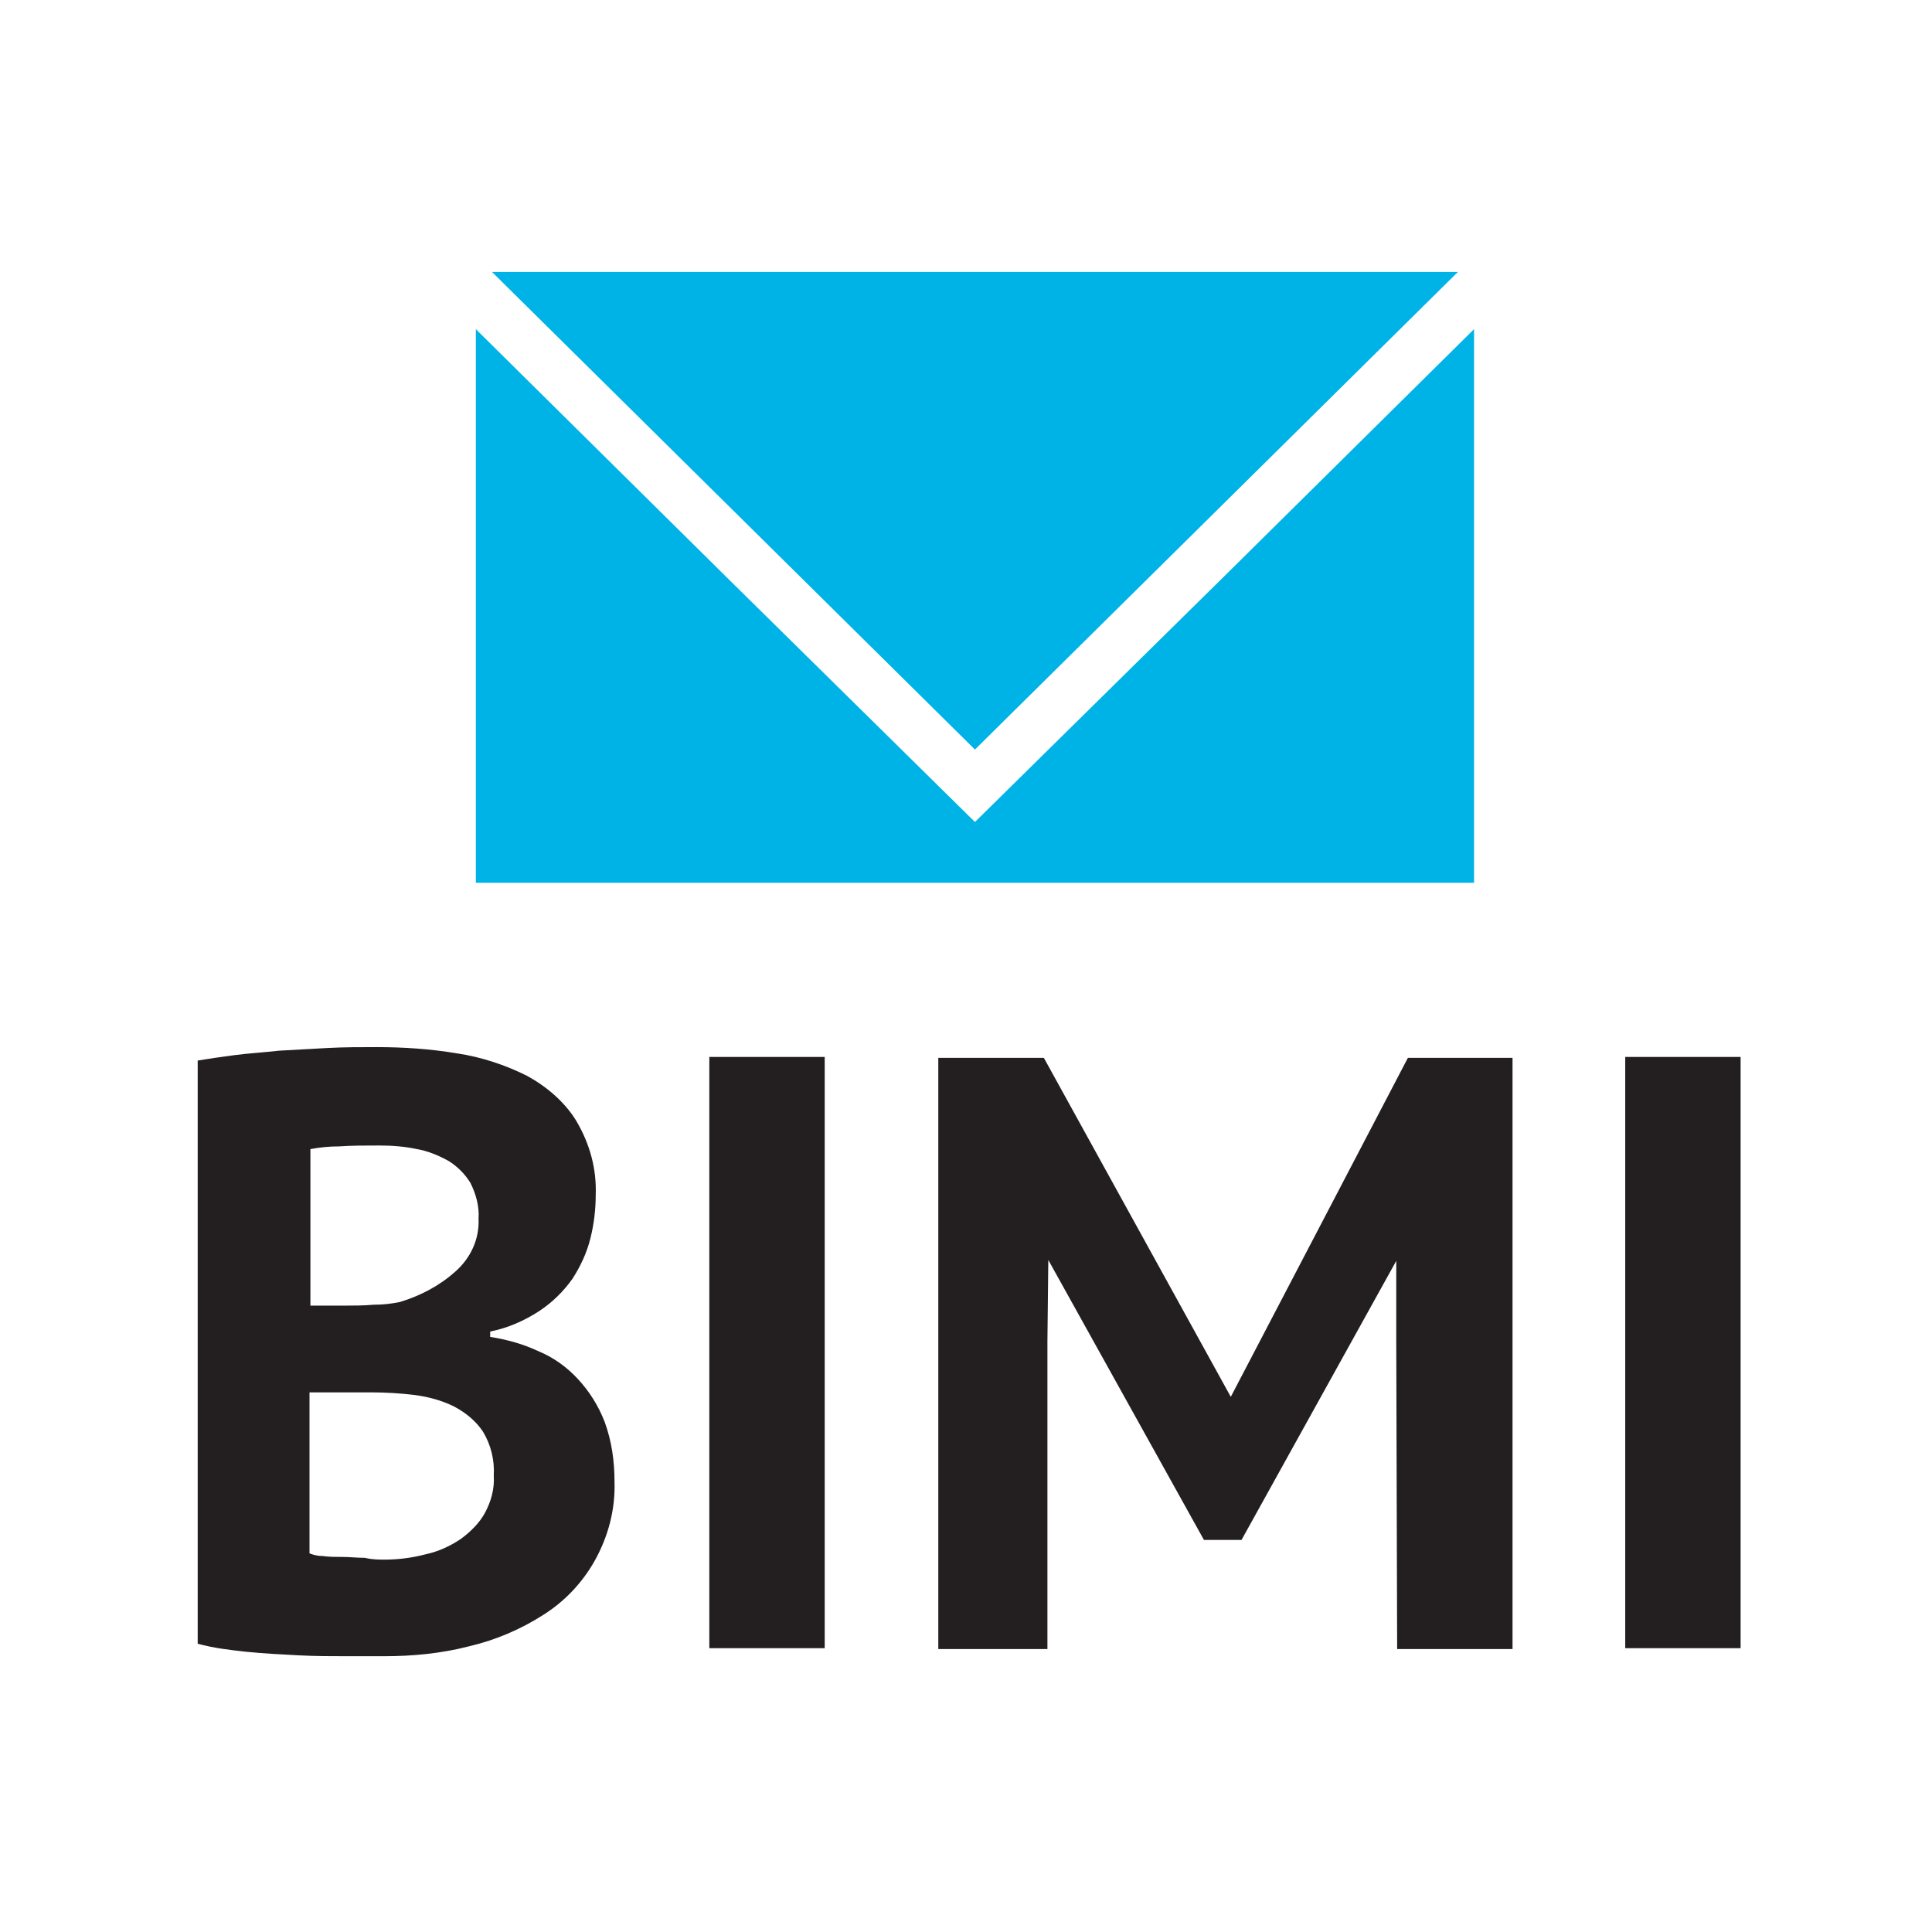
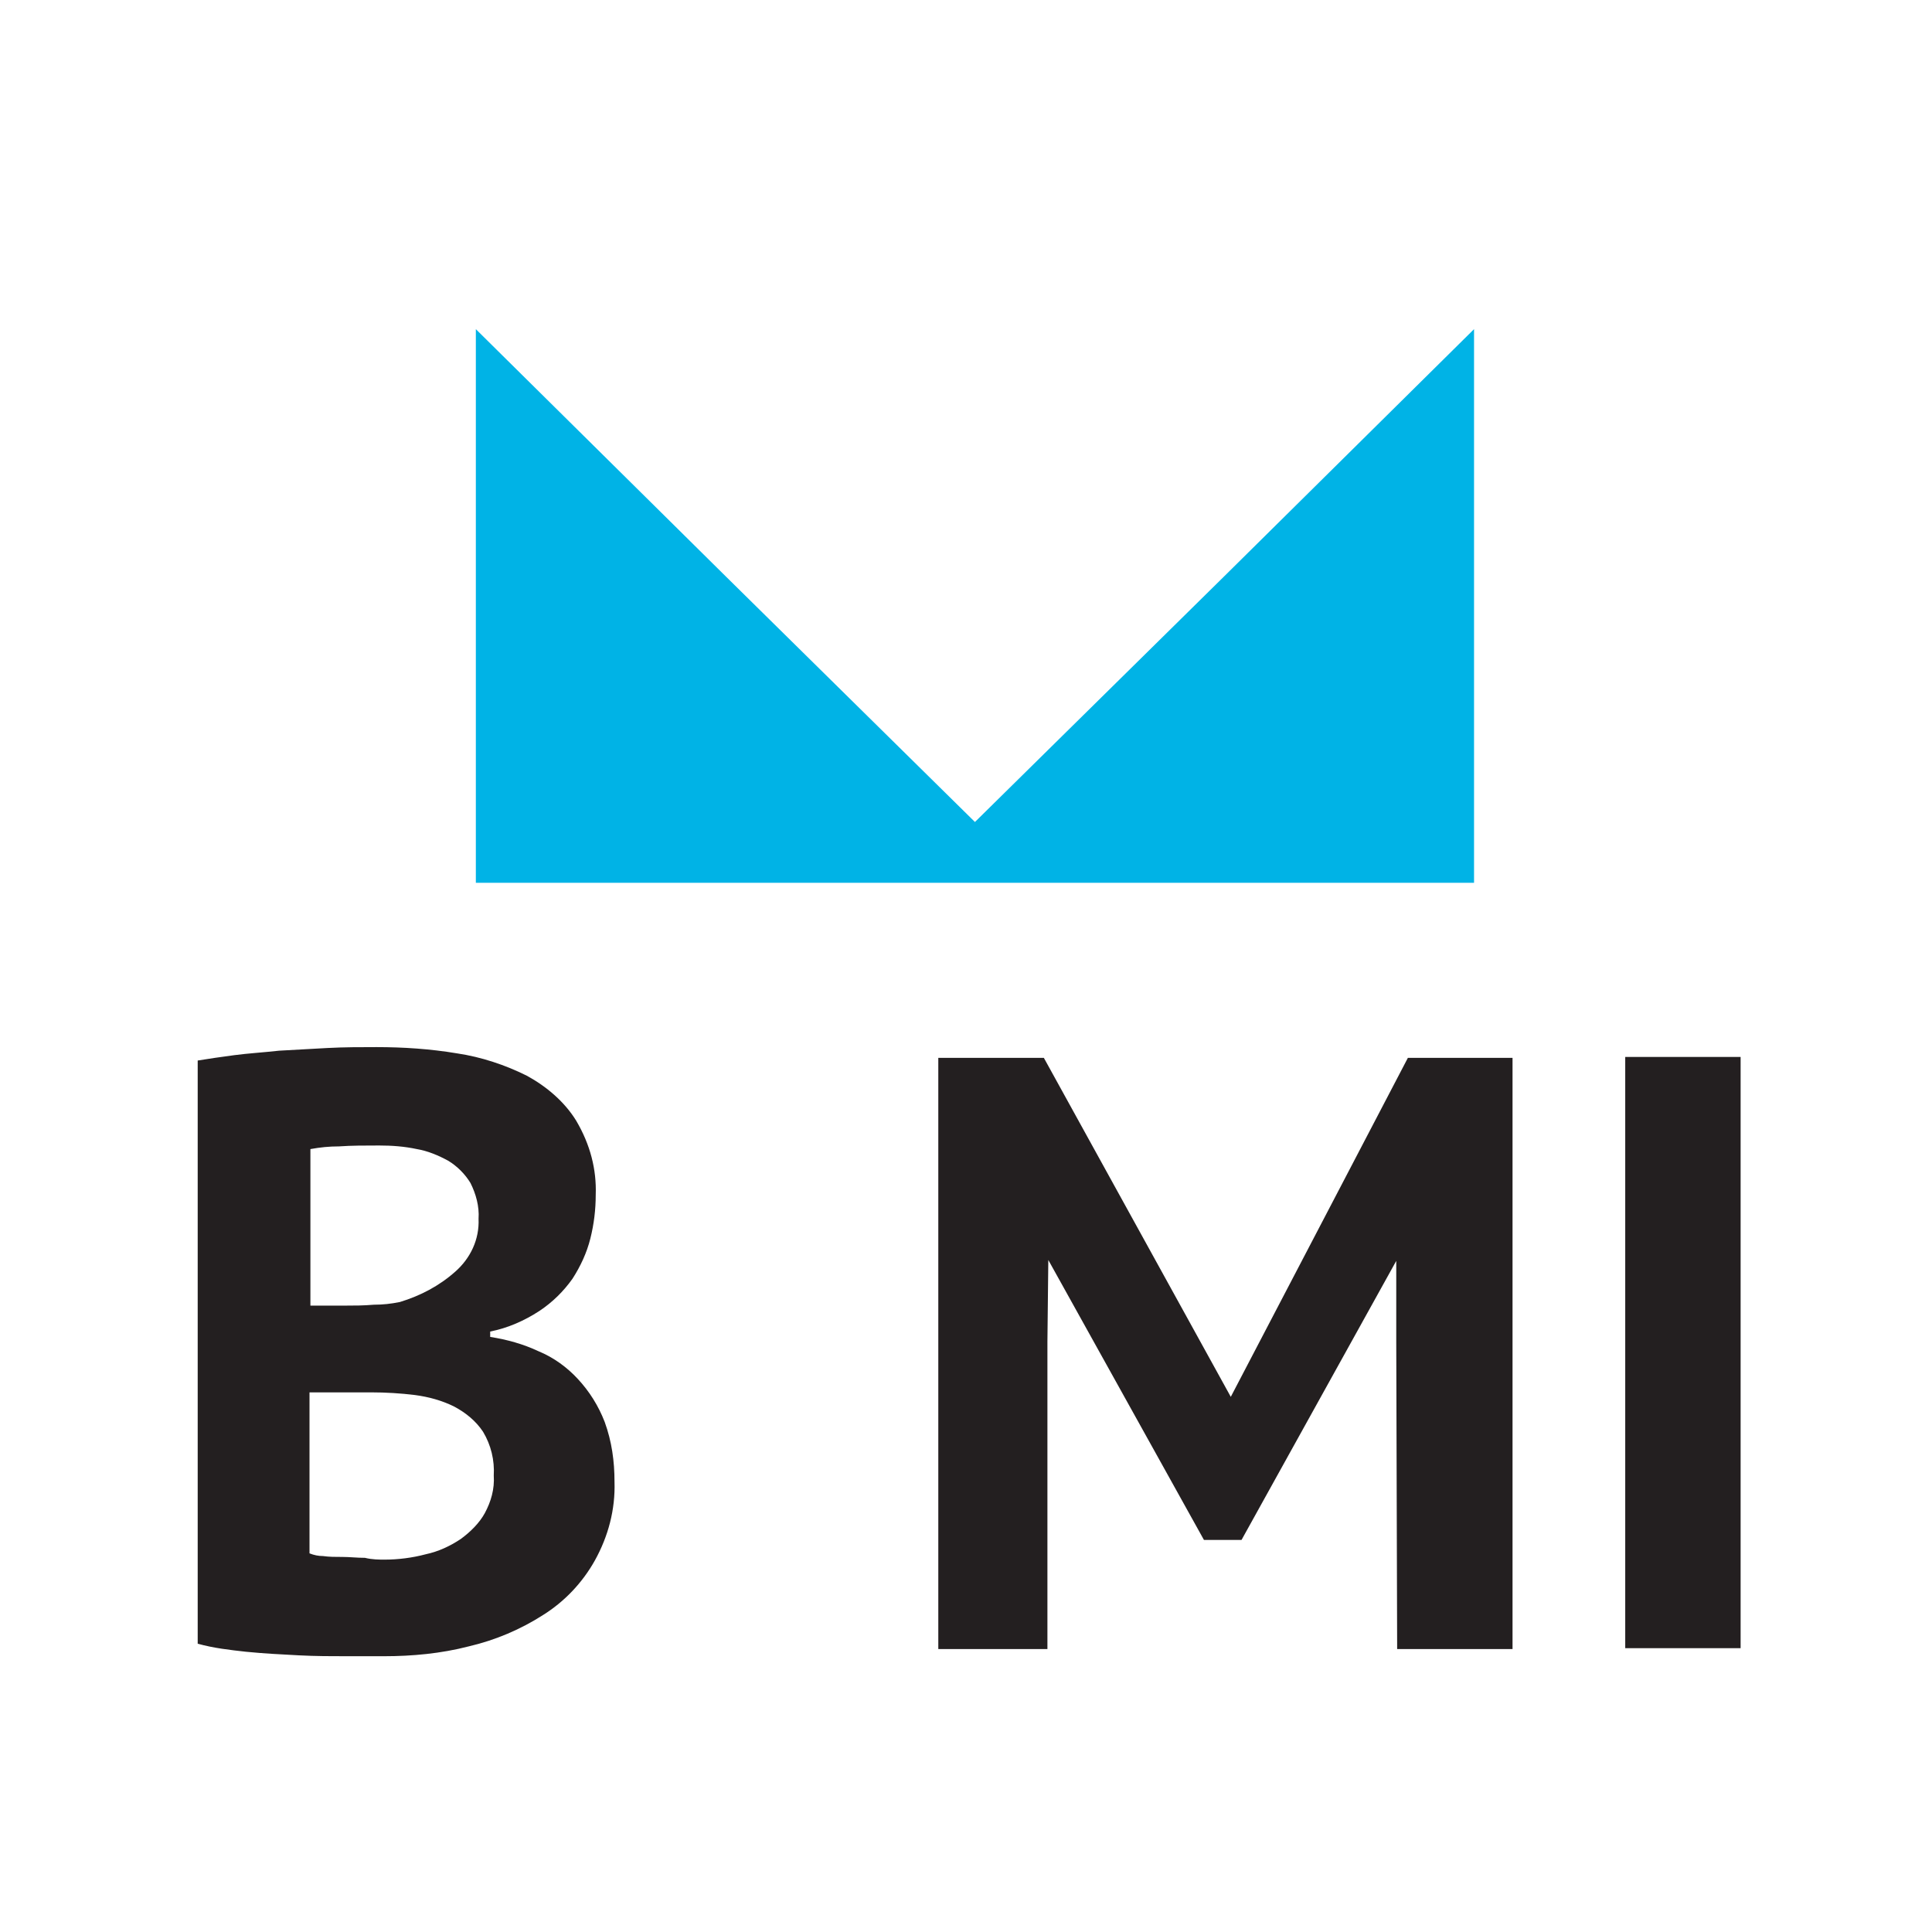
<svg xmlns="http://www.w3.org/2000/svg" version="1.2" baseProfile="tiny-ps" id="svg22" viewBox="0 0 216 216" xml:space="preserve">
  <title>fsecurity</title>
  <g id="g16" transform="translate(22.003,12.468)" fill="#FFFFFF">
    <path id="path8" fill="#231F20" d="M44.6,121.1c0,1.7-0.2,3.3-0.6,4.9c-0.4,1.6-1.1,3.1-2,4.5                 c-1,1.4-2.2,2.6-3.7,3.6c-1.7,1.1-3.5,1.9-5.5,2.3v0.6c1.9,0.3,3.7,0.8,5.4,1.6c1.7,0.7,3.2,1.8,4.4,3.1c1.3,1.4,2.3,3,3,4.8                 c0.8,2.2,1.1,4.4,1.1,6.7c0.1,3.1-0.7,6.1-2.2,8.8c-1.4,2.5-3.4,4.6-5.8,6.1c-2.5,1.6-5.3,2.8-8.3,3.5c-3.1,0.8-6.3,1.1-9.5,1.1                 h-4.1c-1.7,0-3.5,0-5.4-0.1c-1.9-0.1-3.9-0.2-5.9-0.4c-1.8-0.2-3.6-0.4-5.4-0.9v-65.2c1.2-0.2,2.6-0.4,4.1-0.6                 c1.5-0.2,3.2-0.3,5-0.5c1.8-0.1,3.6-0.2,5.4-0.3c1.9-0.1,3.7-0.1,5.5-0.1c3,0,6,0.2,9,0.7c2.7,0.4,5.4,1.3,7.8,2.5                 c2.2,1.2,4.2,2.9,5.5,5C44,115.5,44.7,118.3,44.6,121.1L44.6,121.1z M16.7,133.5c0.9,0,1.9,0,3.1-0.1c1,0,1.9-0.1,2.9-0.3                 c2.3-0.7,4.4-1.8,6.2-3.4c1.7-1.5,2.7-3.6,2.6-5.9c0.1-1.4-0.3-2.8-0.9-4c-0.6-1-1.5-1.9-2.5-2.5c-1.1-0.6-2.3-1.1-3.5-1.3                 c-1.4-0.3-2.8-0.4-4.2-0.4c-1.6,0-3.1,0-4.5,0.1c-1.1,0-2.1,0.1-3.2,0.3v17.5L16.7,133.5z M21,161.9c1.5,0,3.1-0.2,4.6-0.6                 c1.4-0.3,2.7-0.9,3.9-1.7c1.1-0.8,2.1-1.8,2.7-2.9c0.7-1.3,1.1-2.7,1-4.2c0.1-1.7-0.3-3.4-1.2-4.9c-0.8-1.2-1.9-2.1-3.2-2.8                 c-1.4-0.7-2.9-1.1-4.4-1.3c-1.6-0.2-3.3-0.3-4.9-0.3h-6.9v18c0.5,0.2,1,0.3,1.5,0.3c0.7,0.1,1.4,0.1,2.2,0.1c0.8,0,1.6,0.1,2.5,0.1                 C19.6,161.9,20.4,161.9,21,161.9L21,161.9z" />
-     <path id="path10" fill="#231F20" d="M57.3,105.7h12.9v66.1H57.3V105.7z" />
    <path id="path12" fill="#231F20" d="M134.1,137.6l0-9.1l-17.3,31.2h-4.2l-17.4-31.3l-0.1,9.1                 v34.4H82.9v-66.1h11.8l20.9,37.9l19.8-37.9h11.7v66.1h-12.9L134.1,137.6z" />
    <path id="path14" fill="#231F20" d="M159.7,105.7h12.9v66.1h-12.9V105.7z" />
  </g>
  <polygon id="polygon18" fill="#00B3E6" points="109,91.9 81.1,64.4 53.2,36.8 53.2,98.7 164.8,98.7 164.8,36.8 136.9,64.4 " />
-   <polygon id="polygon20" fill="#00B3E6" points="82,57.1 109,83.8 136,57.1 163,30.4 109,30.4 55,30.4 " />
</svg>